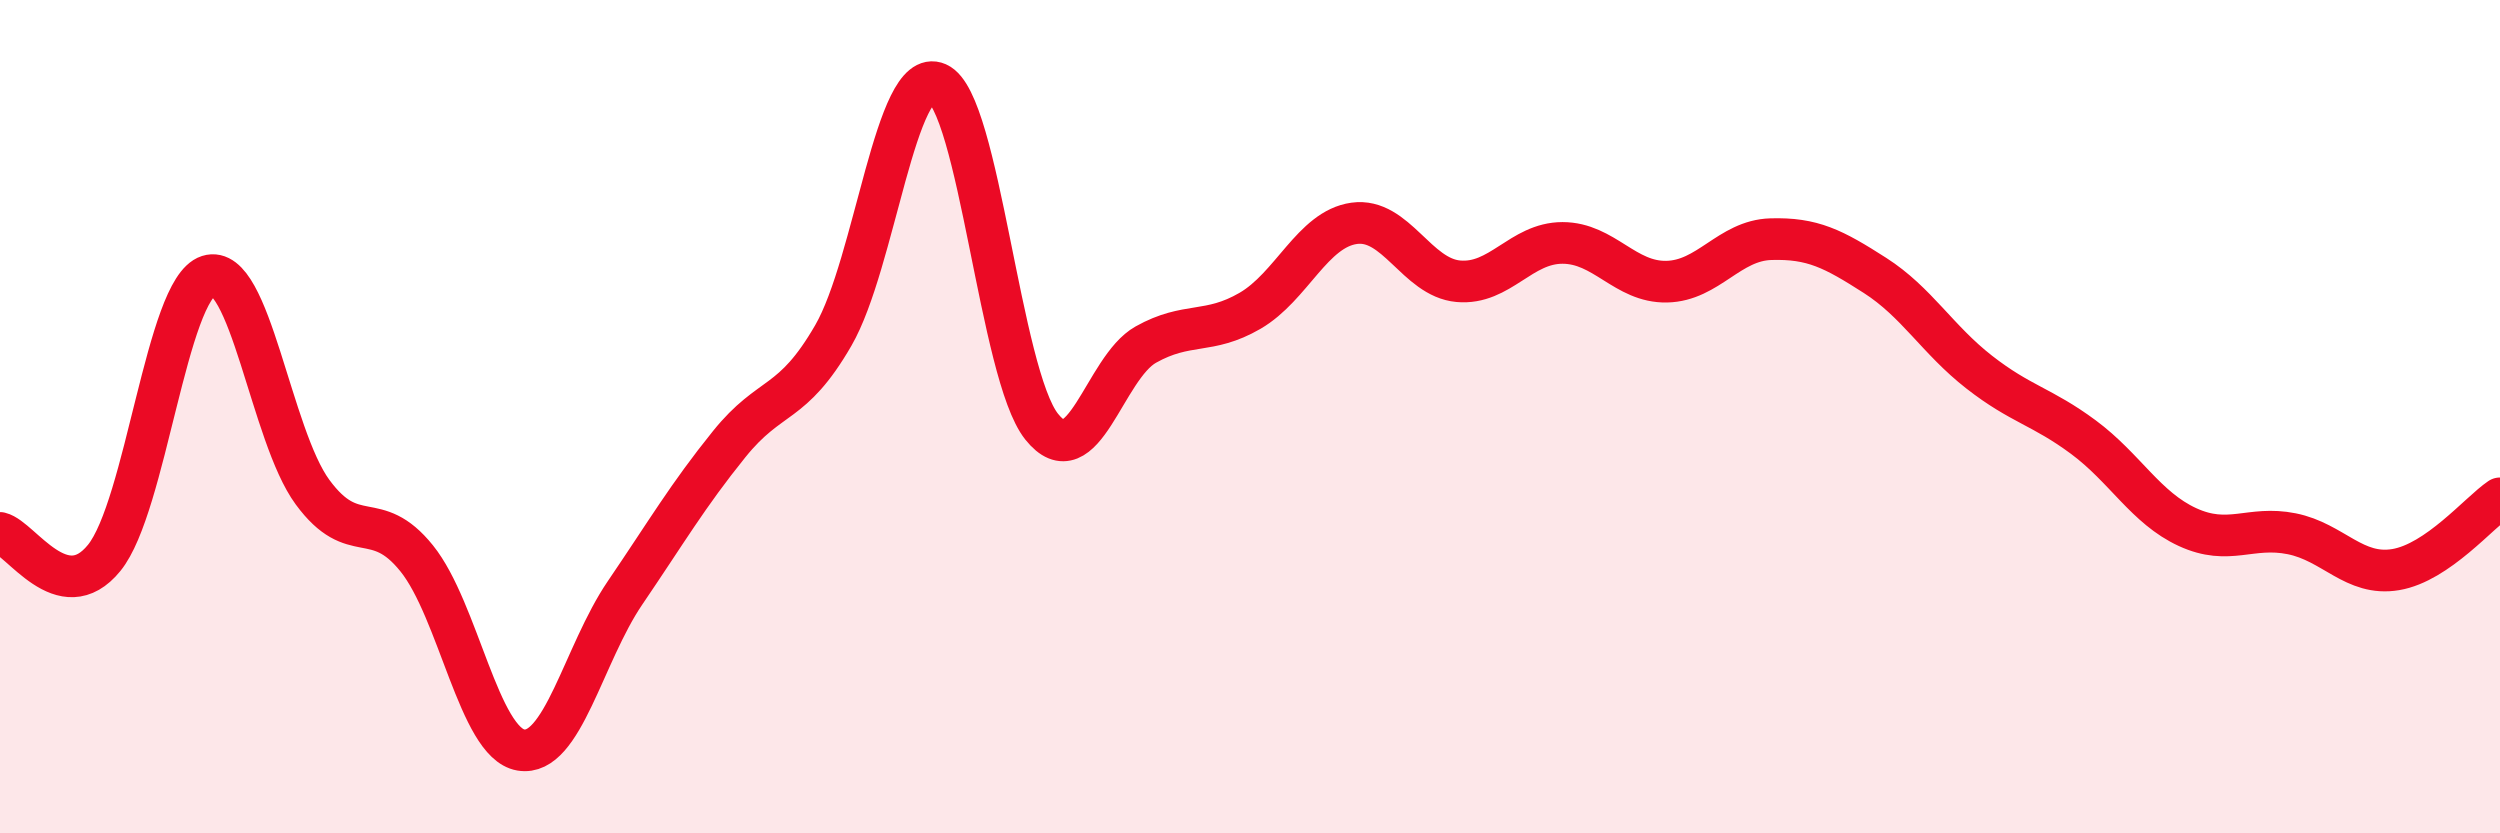
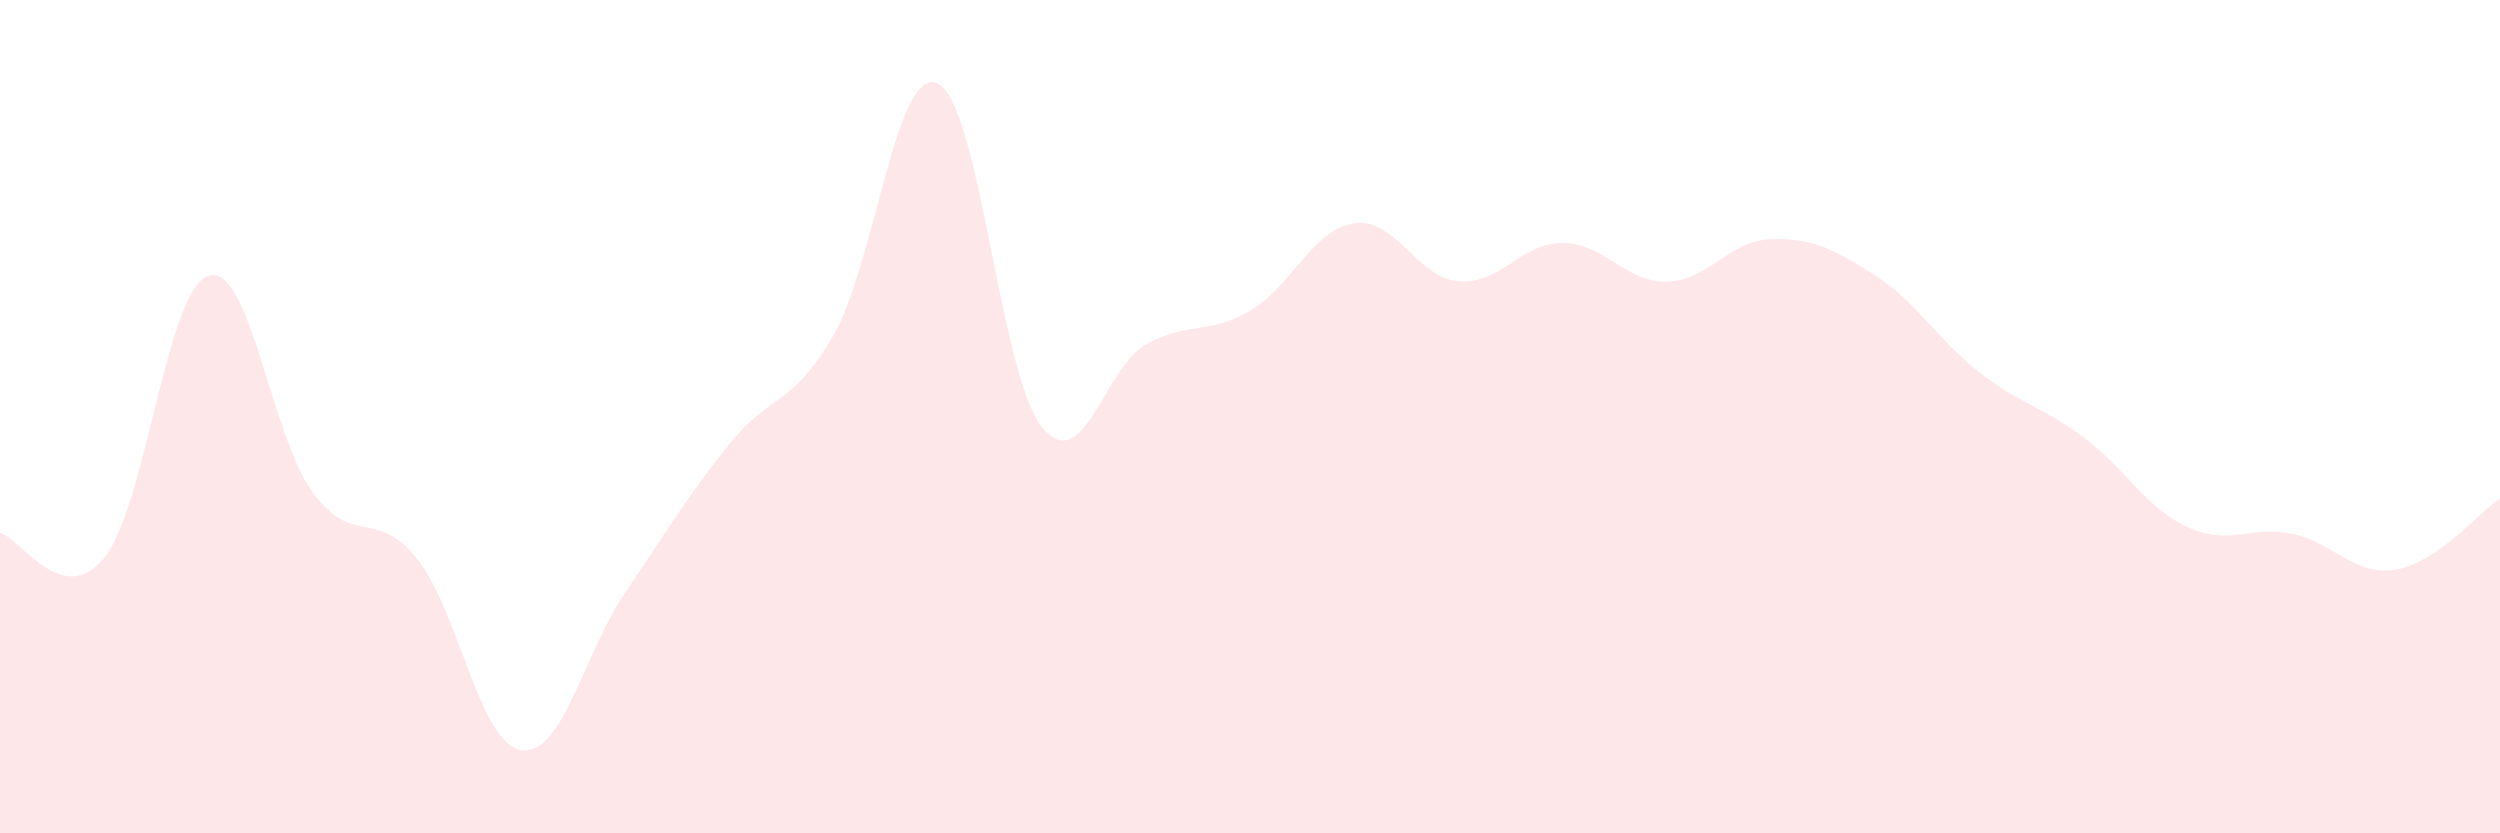
<svg xmlns="http://www.w3.org/2000/svg" width="60" height="20" viewBox="0 0 60 20">
  <path d="M 0,12.79 C 0.5,12.91 1.5,14.62 2.5,13.39 C 3.5,12.16 4,6.94 5,6.62 C 6,6.3 6.5,10.45 7.5,11.81 C 8.5,13.17 9,12.16 10,13.4 C 11,14.64 11.5,17.83 12.5,18 C 13.5,18.17 14,15.7 15,14.23 C 16,12.76 16.5,11.9 17.5,10.66 C 18.5,9.42 19,9.78 20,8.05 C 21,6.32 21.5,1.56 22.5,2 C 23.5,2.44 24,8.99 25,10.24 C 26,11.49 26.5,8.83 27.5,8.27 C 28.5,7.71 29,8.04 30,7.46 C 31,6.88 31.5,5.5 32.5,5.36 C 33.5,5.22 34,6.66 35,6.75 C 36,6.84 36.5,5.83 37.5,5.83 C 38.5,5.83 39,6.78 40,6.76 C 41,6.74 41.5,5.77 42.5,5.74 C 43.5,5.71 44,5.97 45,6.61 C 46,7.25 46.5,8.15 47.5,8.93 C 48.5,9.71 49,9.75 50,10.49 C 51,11.23 51.5,12.19 52.5,12.65 C 53.5,13.11 54,12.61 55,12.81 C 56,13.01 56.5,13.84 57.5,13.67 C 58.5,13.5 59.5,12.3 60,11.96L60 20L0 20Z" fill="#EB0A25" opacity="0.1" stroke-linecap="round" stroke-linejoin="round" />
-   <path d="M 0,12.79 C 0.5,12.91 1.5,14.62 2.5,13.39 C 3.5,12.16 4,6.94 5,6.62 C 6,6.3 6.5,10.45 7.5,11.81 C 8.5,13.17 9,12.16 10,13.4 C 11,14.64 11.5,17.83 12.5,18 C 13.5,18.17 14,15.7 15,14.23 C 16,12.76 16.5,11.9 17.5,10.66 C 18.5,9.42 19,9.78 20,8.05 C 21,6.32 21.5,1.56 22.5,2 C 23.5,2.44 24,8.99 25,10.24 C 26,11.49 26.5,8.83 27.5,8.27 C 28.5,7.71 29,8.04 30,7.46 C 31,6.88 31.5,5.5 32.5,5.36 C 33.5,5.22 34,6.66 35,6.75 C 36,6.84 36.5,5.83 37.5,5.83 C 38.5,5.83 39,6.78 40,6.76 C 41,6.74 41.5,5.77 42.5,5.74 C 43.5,5.71 44,5.97 45,6.61 C 46,7.25 46.5,8.15 47.5,8.93 C 48.5,9.71 49,9.75 50,10.49 C 51,11.23 51.5,12.19 52.5,12.65 C 53.5,13.11 54,12.61 55,12.81 C 56,13.01 56.5,13.84 57.5,13.67 C 58.5,13.5 59.5,12.3 60,11.96" stroke="#EB0A25" stroke-width="1" fill="none" stroke-linecap="round" stroke-linejoin="round" />
</svg>